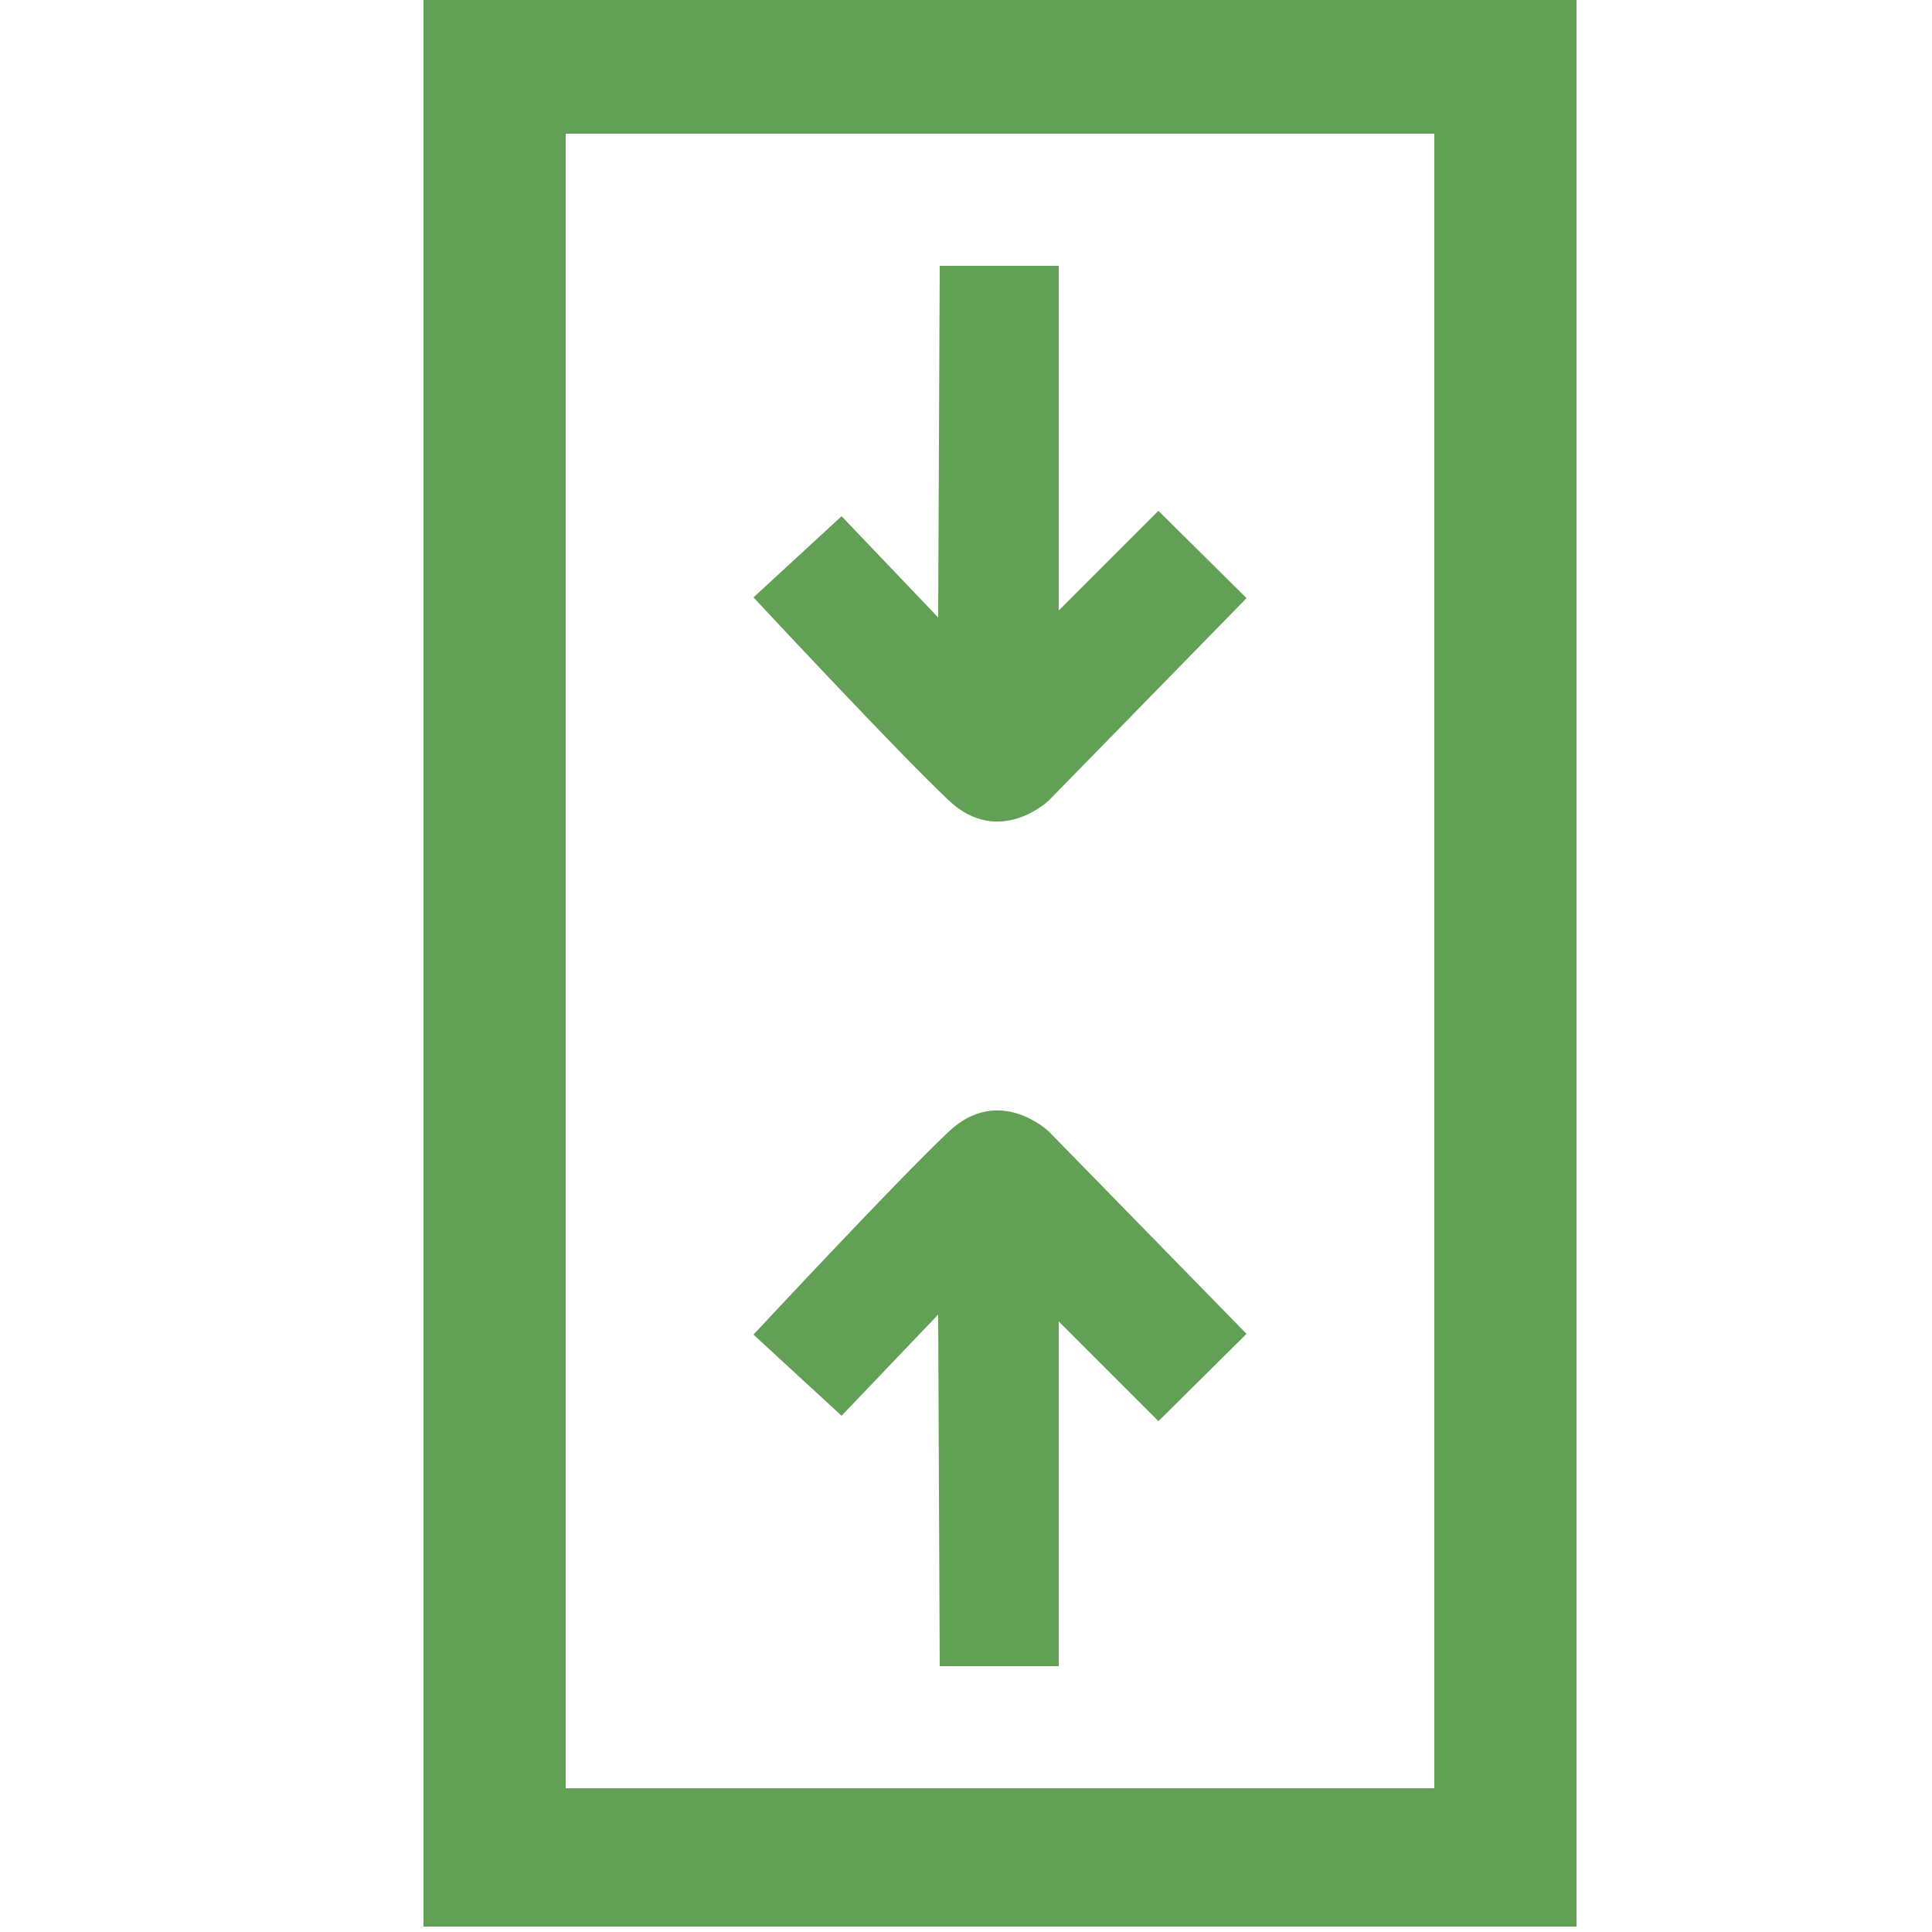
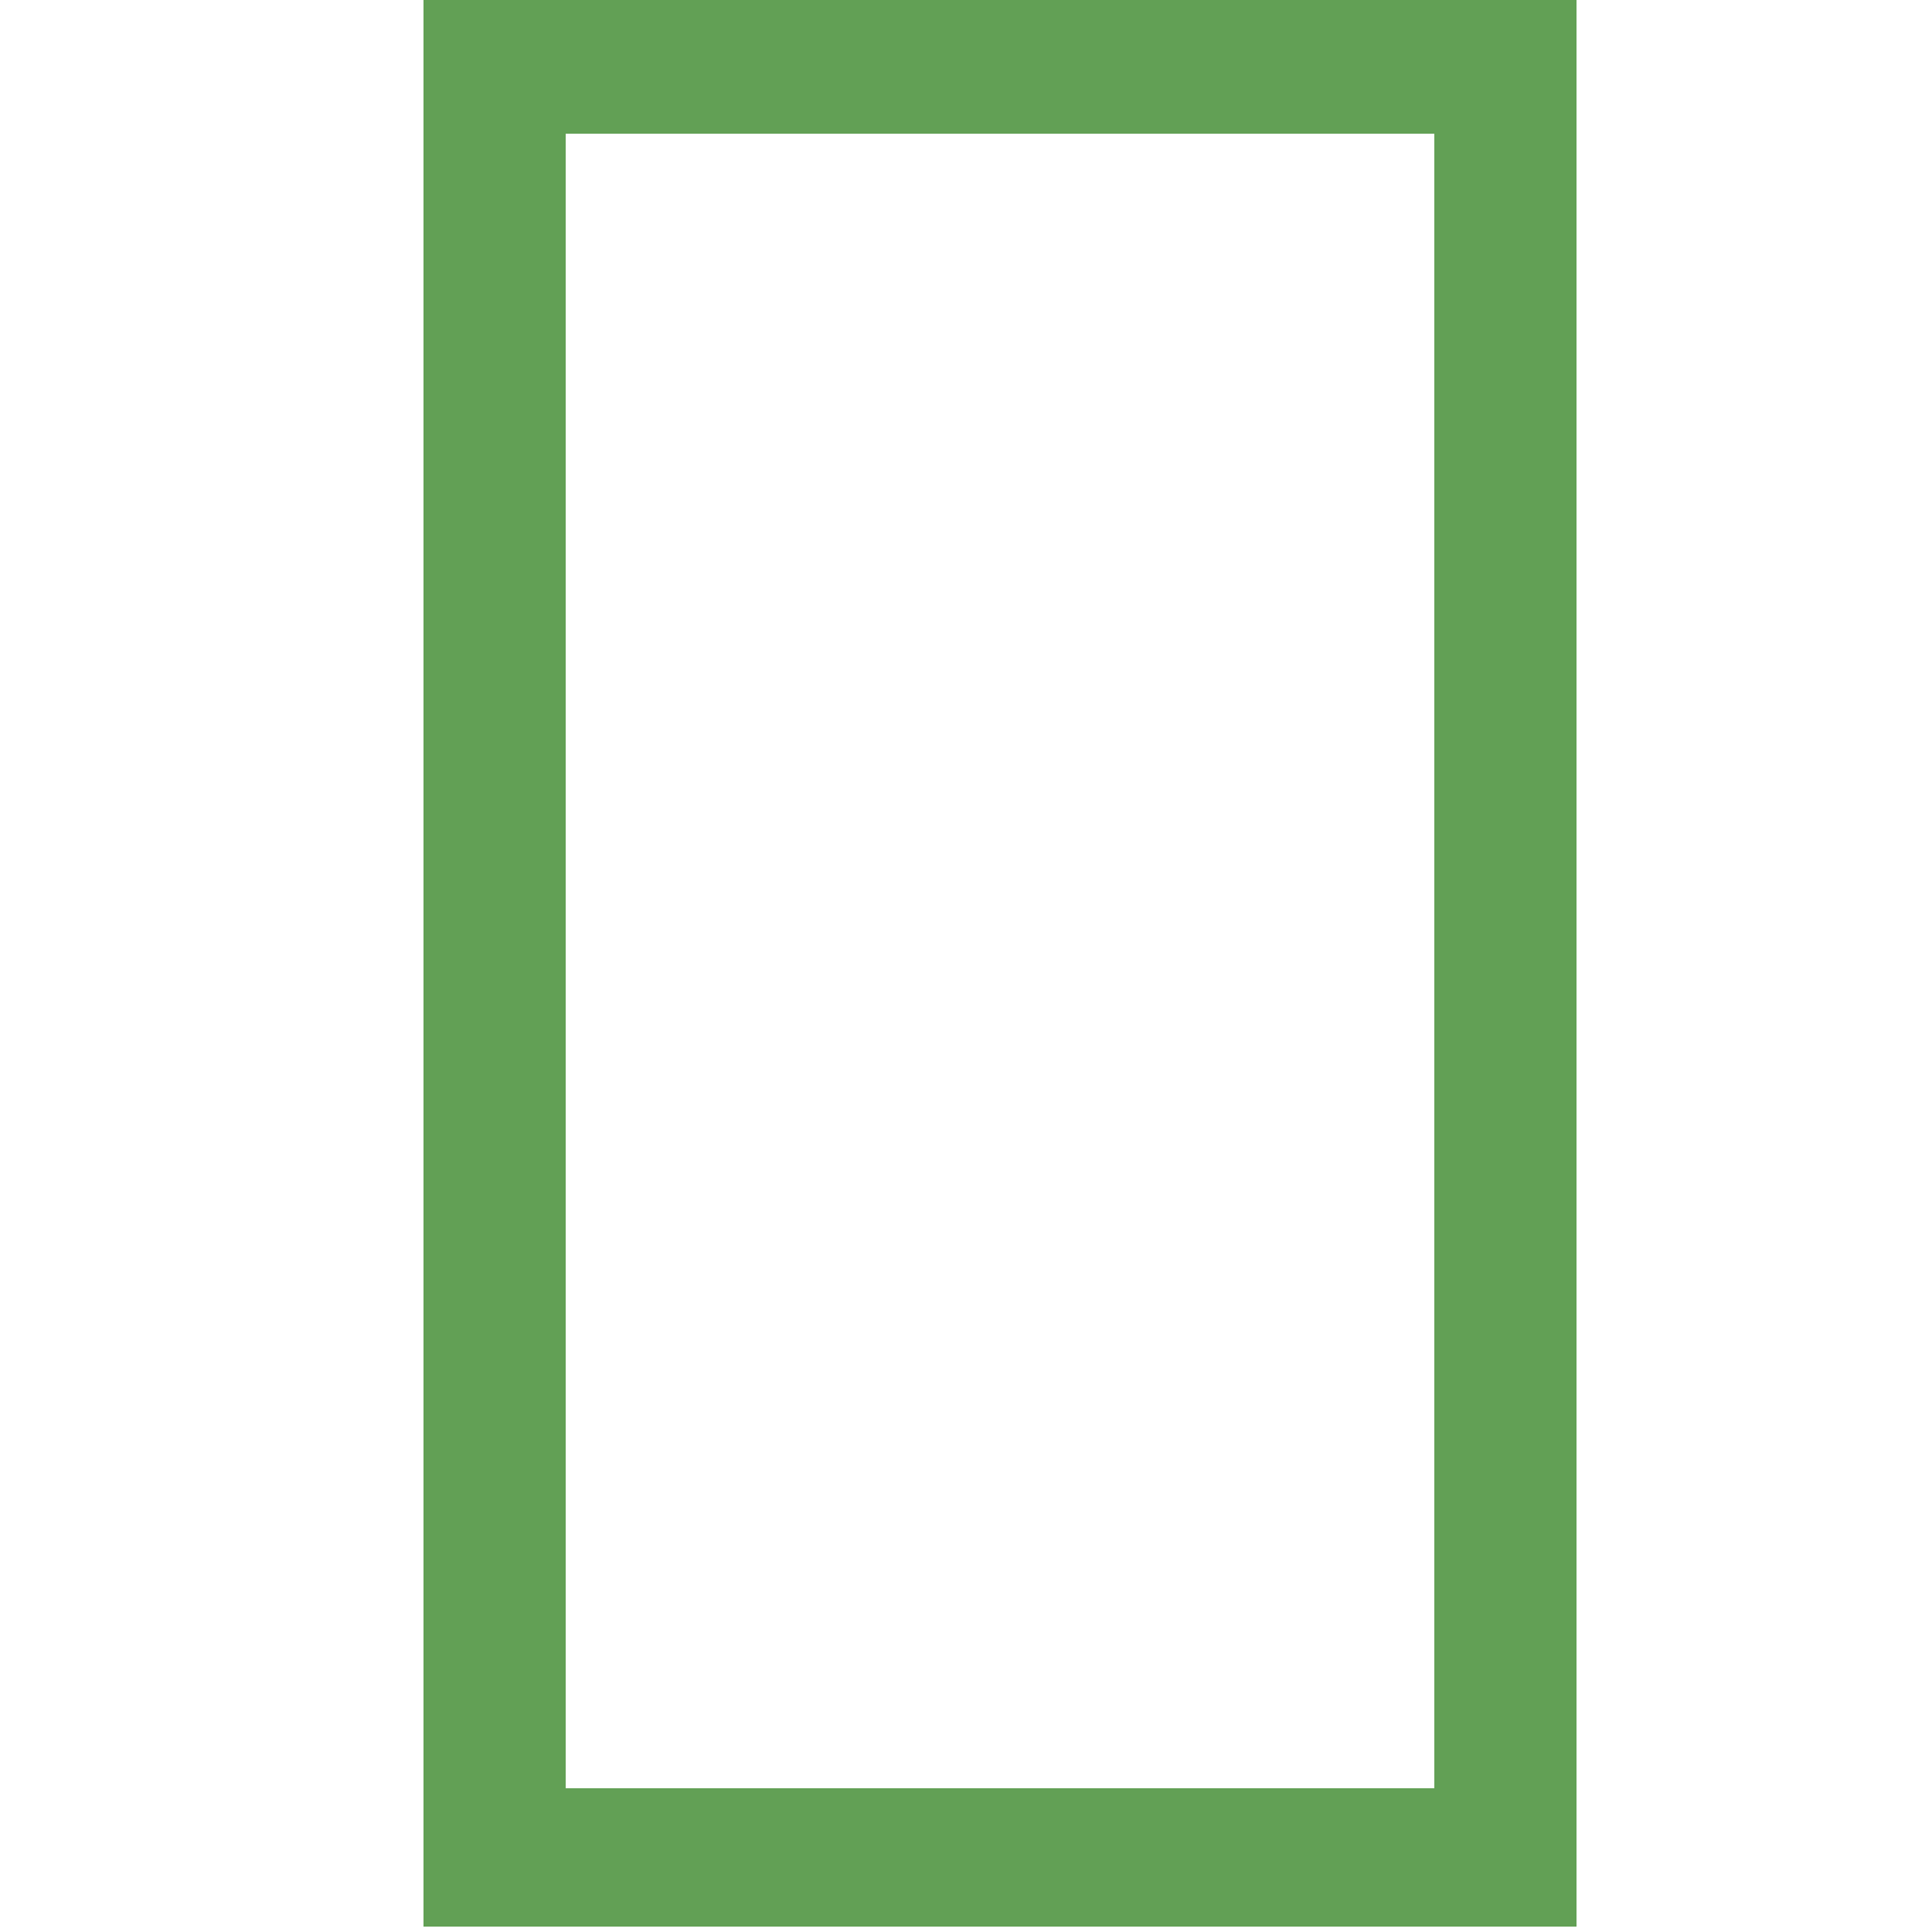
<svg xmlns="http://www.w3.org/2000/svg" version="1.1" id="Layer_1" x="0px" y="0px" viewBox="0 0 25 25" style="enable-background:new 0 0 25 25;" xml:space="preserve">
  <style type="text/css">
	.st0{fill:#62A055;}
</style>
  <path class="st0" d="M5.48-0.07v25H20.4v-25H5.48z M18.56,23.14H7.32V1.73h11.24V23.14z" />
-   <path class="st0" d="M12.16,3.44h1.54V7.9l1.29-1.29l1.14,1.13l-2.56,2.62c0,0-0.64,0.61-1.29,0c-0.65-0.61-2.53-2.63-2.53-2.63  l1.14-1.05l1.25,1.31L12.16,3.44z" />
-   <path class="st0" d="M12.16,21.56h1.54V17.1l1.29,1.29l1.14-1.13l-2.56-2.62c0,0-0.64-0.61-1.29,0c-0.65,0.61-2.53,2.63-2.53,2.63  l1.14,1.05l1.25-1.31L12.16,21.56z" />
</svg>